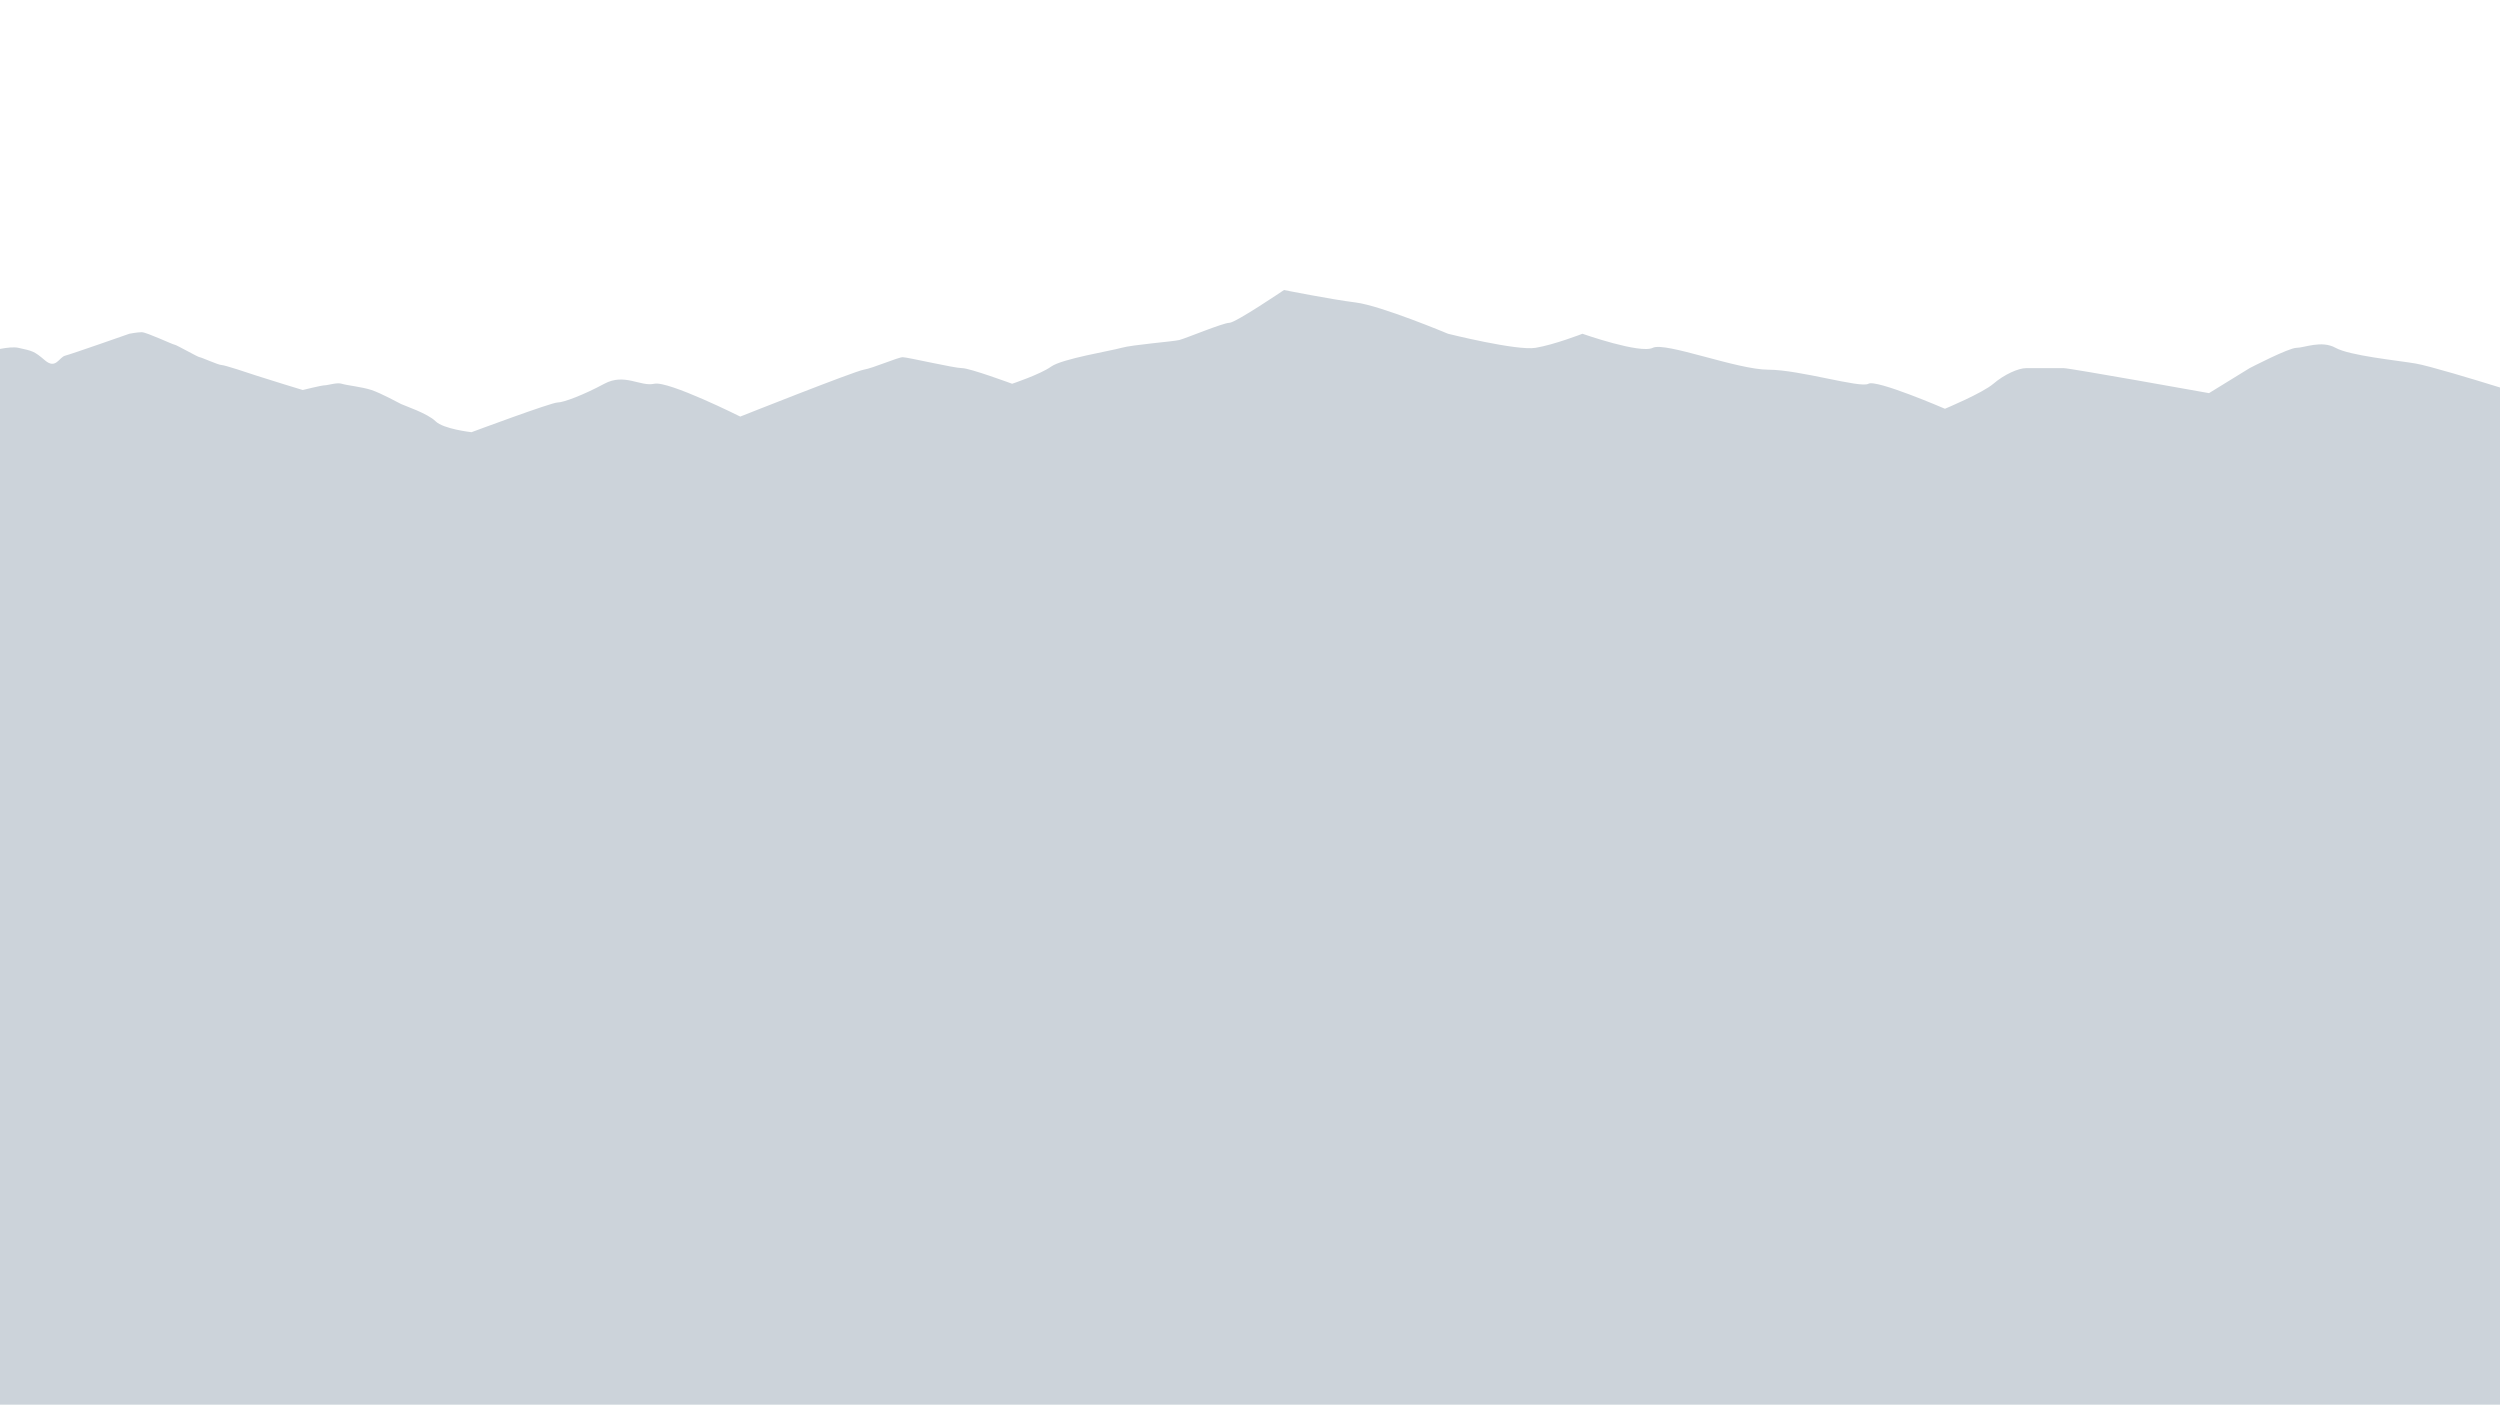
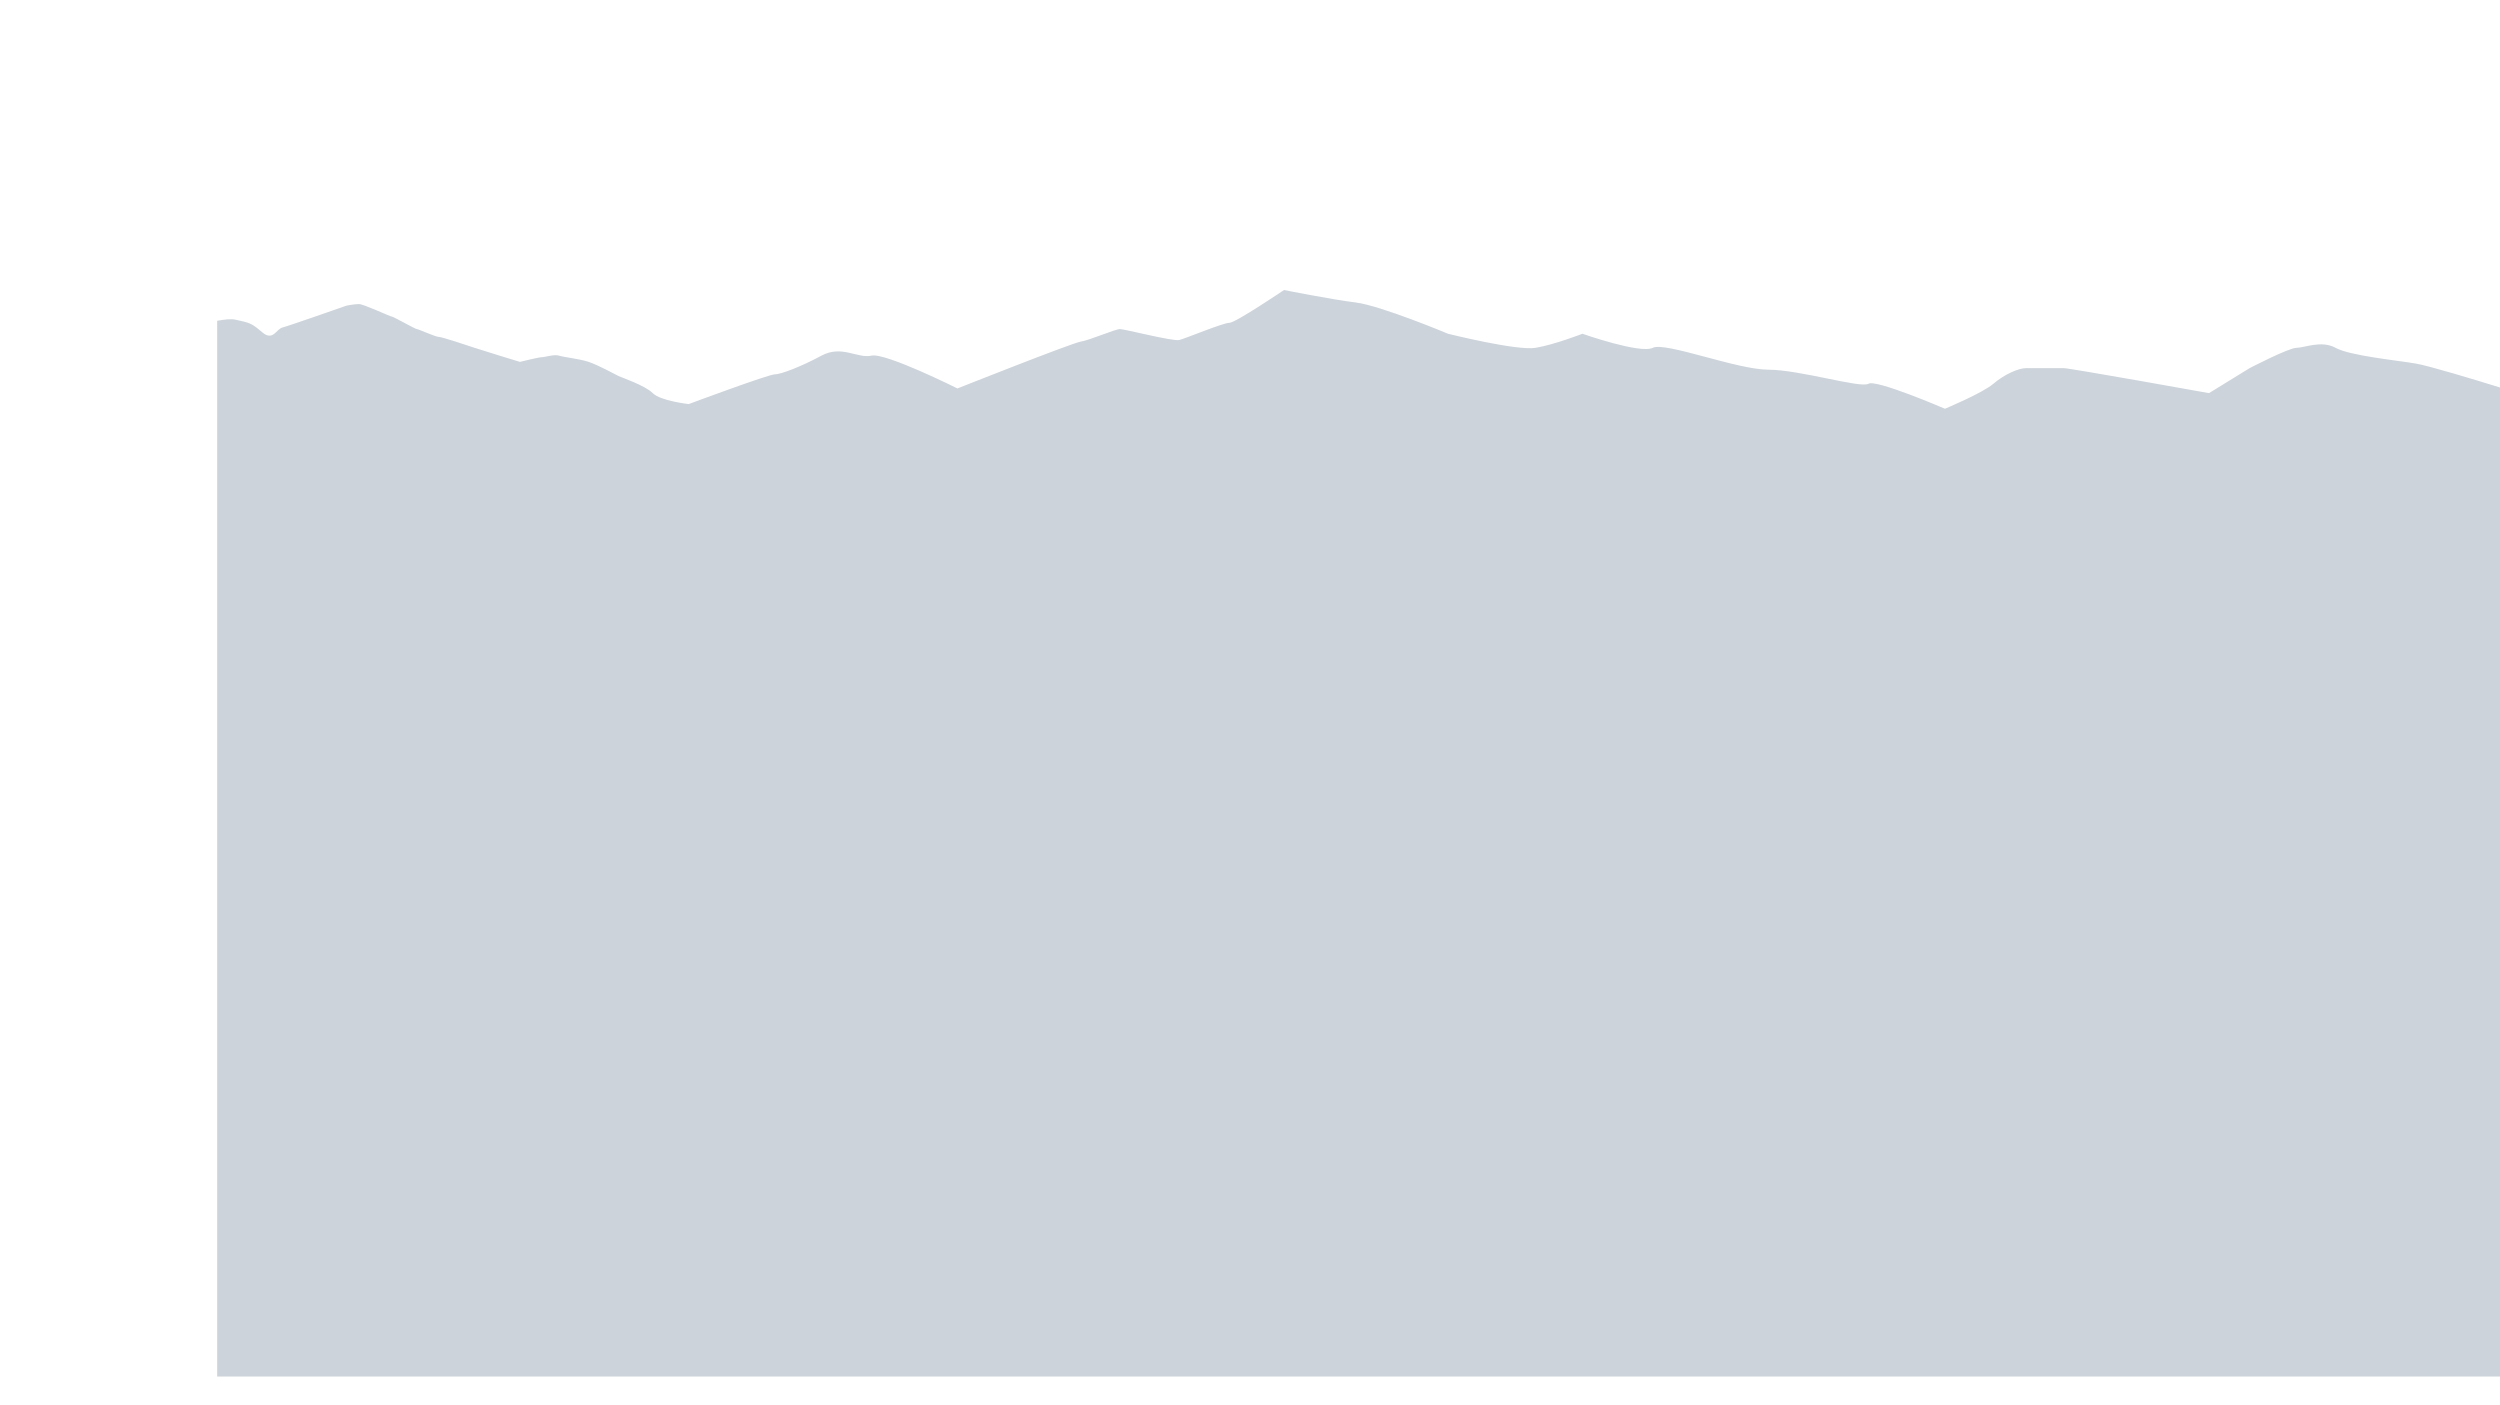
<svg xmlns="http://www.w3.org/2000/svg" id="Layer_1" viewBox="0 0 4427 2487.576">
  <defs>
    <style>.cls-1{fill:#ccd3da;stroke-width:0px;}</style>
  </defs>
-   <path class="cls-1" d="M4427,686.169c-43.65-13.521-126.035-38.567-150.074-42.573-33.203-5.534-116.209-13.834-141.111-27.669-24.902-13.834-55.338,0-69.172,0s-83.006,35.969-83.006,35.969l-71.939,44.27s-246.252-44.27-257.319-44.27h-66.405c-13.834,0-38.736,11.068-58.104,27.669-19.368,16.601-85.773,44.27-85.773,44.27,0,0-121.743-52.571-135.577-44.27-13.834,8.301-121.743-24.902-177.08-24.902s-182.614-49.804-204.749-38.736-124.509-24.902-124.509-24.902c0,0-49.804,19.368-83.006,24.902-33.202,5.534-154.945-24.902-154.945-24.902,0,0-118.976-49.804-163.246-55.337-44.27-5.534-127.276-22.135-127.276-22.135,0,0-85.773,58.104-96.841,58.104s-77.472,27.669-88.54,30.436c-11.068,2.767-83.006,8.301-102.375,13.834-19.368,5.534-105.141,19.368-124.509,33.203-19.368,13.834-69.172,30.436-69.172,30.436,0,0-74.706-27.669-88.54-27.669s-96.841-19.368-105.141-19.368-52.571,19.368-69.172,22.135c-16.601,2.767-218.583,83.006-218.583,83.006,0,0-127.276-63.638-152.178-58.104s-52.571-19.368-88.54,0c-35.969,19.368-71.939,33.202-83.006,33.202s-152.178,52.571-152.178,52.571c0,0-49.804-5.534-63.638-19.368-13.834-13.834-55.338-27.669-60.871-30.436-5.534-2.767-35.969-19.368-52.571-24.902-16.601-5.534-44.27-8.301-52.571-11.068-8.301-2.767-24.902,2.767-30.436,2.767s-38.736,8.301-38.736,8.301c0,0-63.638-19.368-80.239-24.902-16.601-5.534-58.104-19.368-63.638-19.368s-35.969-13.834-38.736-13.834-41.503-22.135-44.27-22.135-49.804-22.135-58.104-22.135-22.135,2.767-22.135,2.767c0,0-102.374,35.969-113.442,38.736s-16.601,24.902-35.969,8.301c-19.368-16.601-22.135-16.601-47.037-22.135-7.593-1.687-19.304-.542-32.54,1.939v1869.518h4427V686.169Z" />
+   <path class="cls-1" d="M4427,686.169c-43.65-13.521-126.035-38.567-150.074-42.573-33.203-5.534-116.209-13.834-141.111-27.669-24.902-13.834-55.338,0-69.172,0s-83.006,35.969-83.006,35.969l-71.939,44.27s-246.252-44.27-257.319-44.27h-66.405c-13.834,0-38.736,11.068-58.104,27.669-19.368,16.601-85.773,44.27-85.773,44.27,0,0-121.743-52.571-135.577-44.27-13.834,8.301-121.743-24.902-177.08-24.902s-182.614-49.804-204.749-38.736-124.509-24.902-124.509-24.902c0,0-49.804,19.368-83.006,24.902-33.202,5.534-154.945-24.902-154.945-24.902,0,0-118.976-49.804-163.246-55.337-44.27-5.534-127.276-22.135-127.276-22.135,0,0-85.773,58.104-96.841,58.104s-77.472,27.669-88.54,30.436s-96.841-19.368-105.141-19.368-52.571,19.368-69.172,22.135c-16.601,2.767-218.583,83.006-218.583,83.006,0,0-127.276-63.638-152.178-58.104s-52.571-19.368-88.54,0c-35.969,19.368-71.939,33.202-83.006,33.202s-152.178,52.571-152.178,52.571c0,0-49.804-5.534-63.638-19.368-13.834-13.834-55.338-27.669-60.871-30.436-5.534-2.767-35.969-19.368-52.571-24.902-16.601-5.534-44.27-8.301-52.571-11.068-8.301-2.767-24.902,2.767-30.436,2.767s-38.736,8.301-38.736,8.301c0,0-63.638-19.368-80.239-24.902-16.601-5.534-58.104-19.368-63.638-19.368s-35.969-13.834-38.736-13.834-41.503-22.135-44.27-22.135-49.804-22.135-58.104-22.135-22.135,2.767-22.135,2.767c0,0-102.374,35.969-113.442,38.736s-16.601,24.902-35.969,8.301c-19.368-16.601-22.135-16.601-47.037-22.135-7.593-1.687-19.304-.542-32.54,1.939v1869.518h4427V686.169Z" />
</svg>